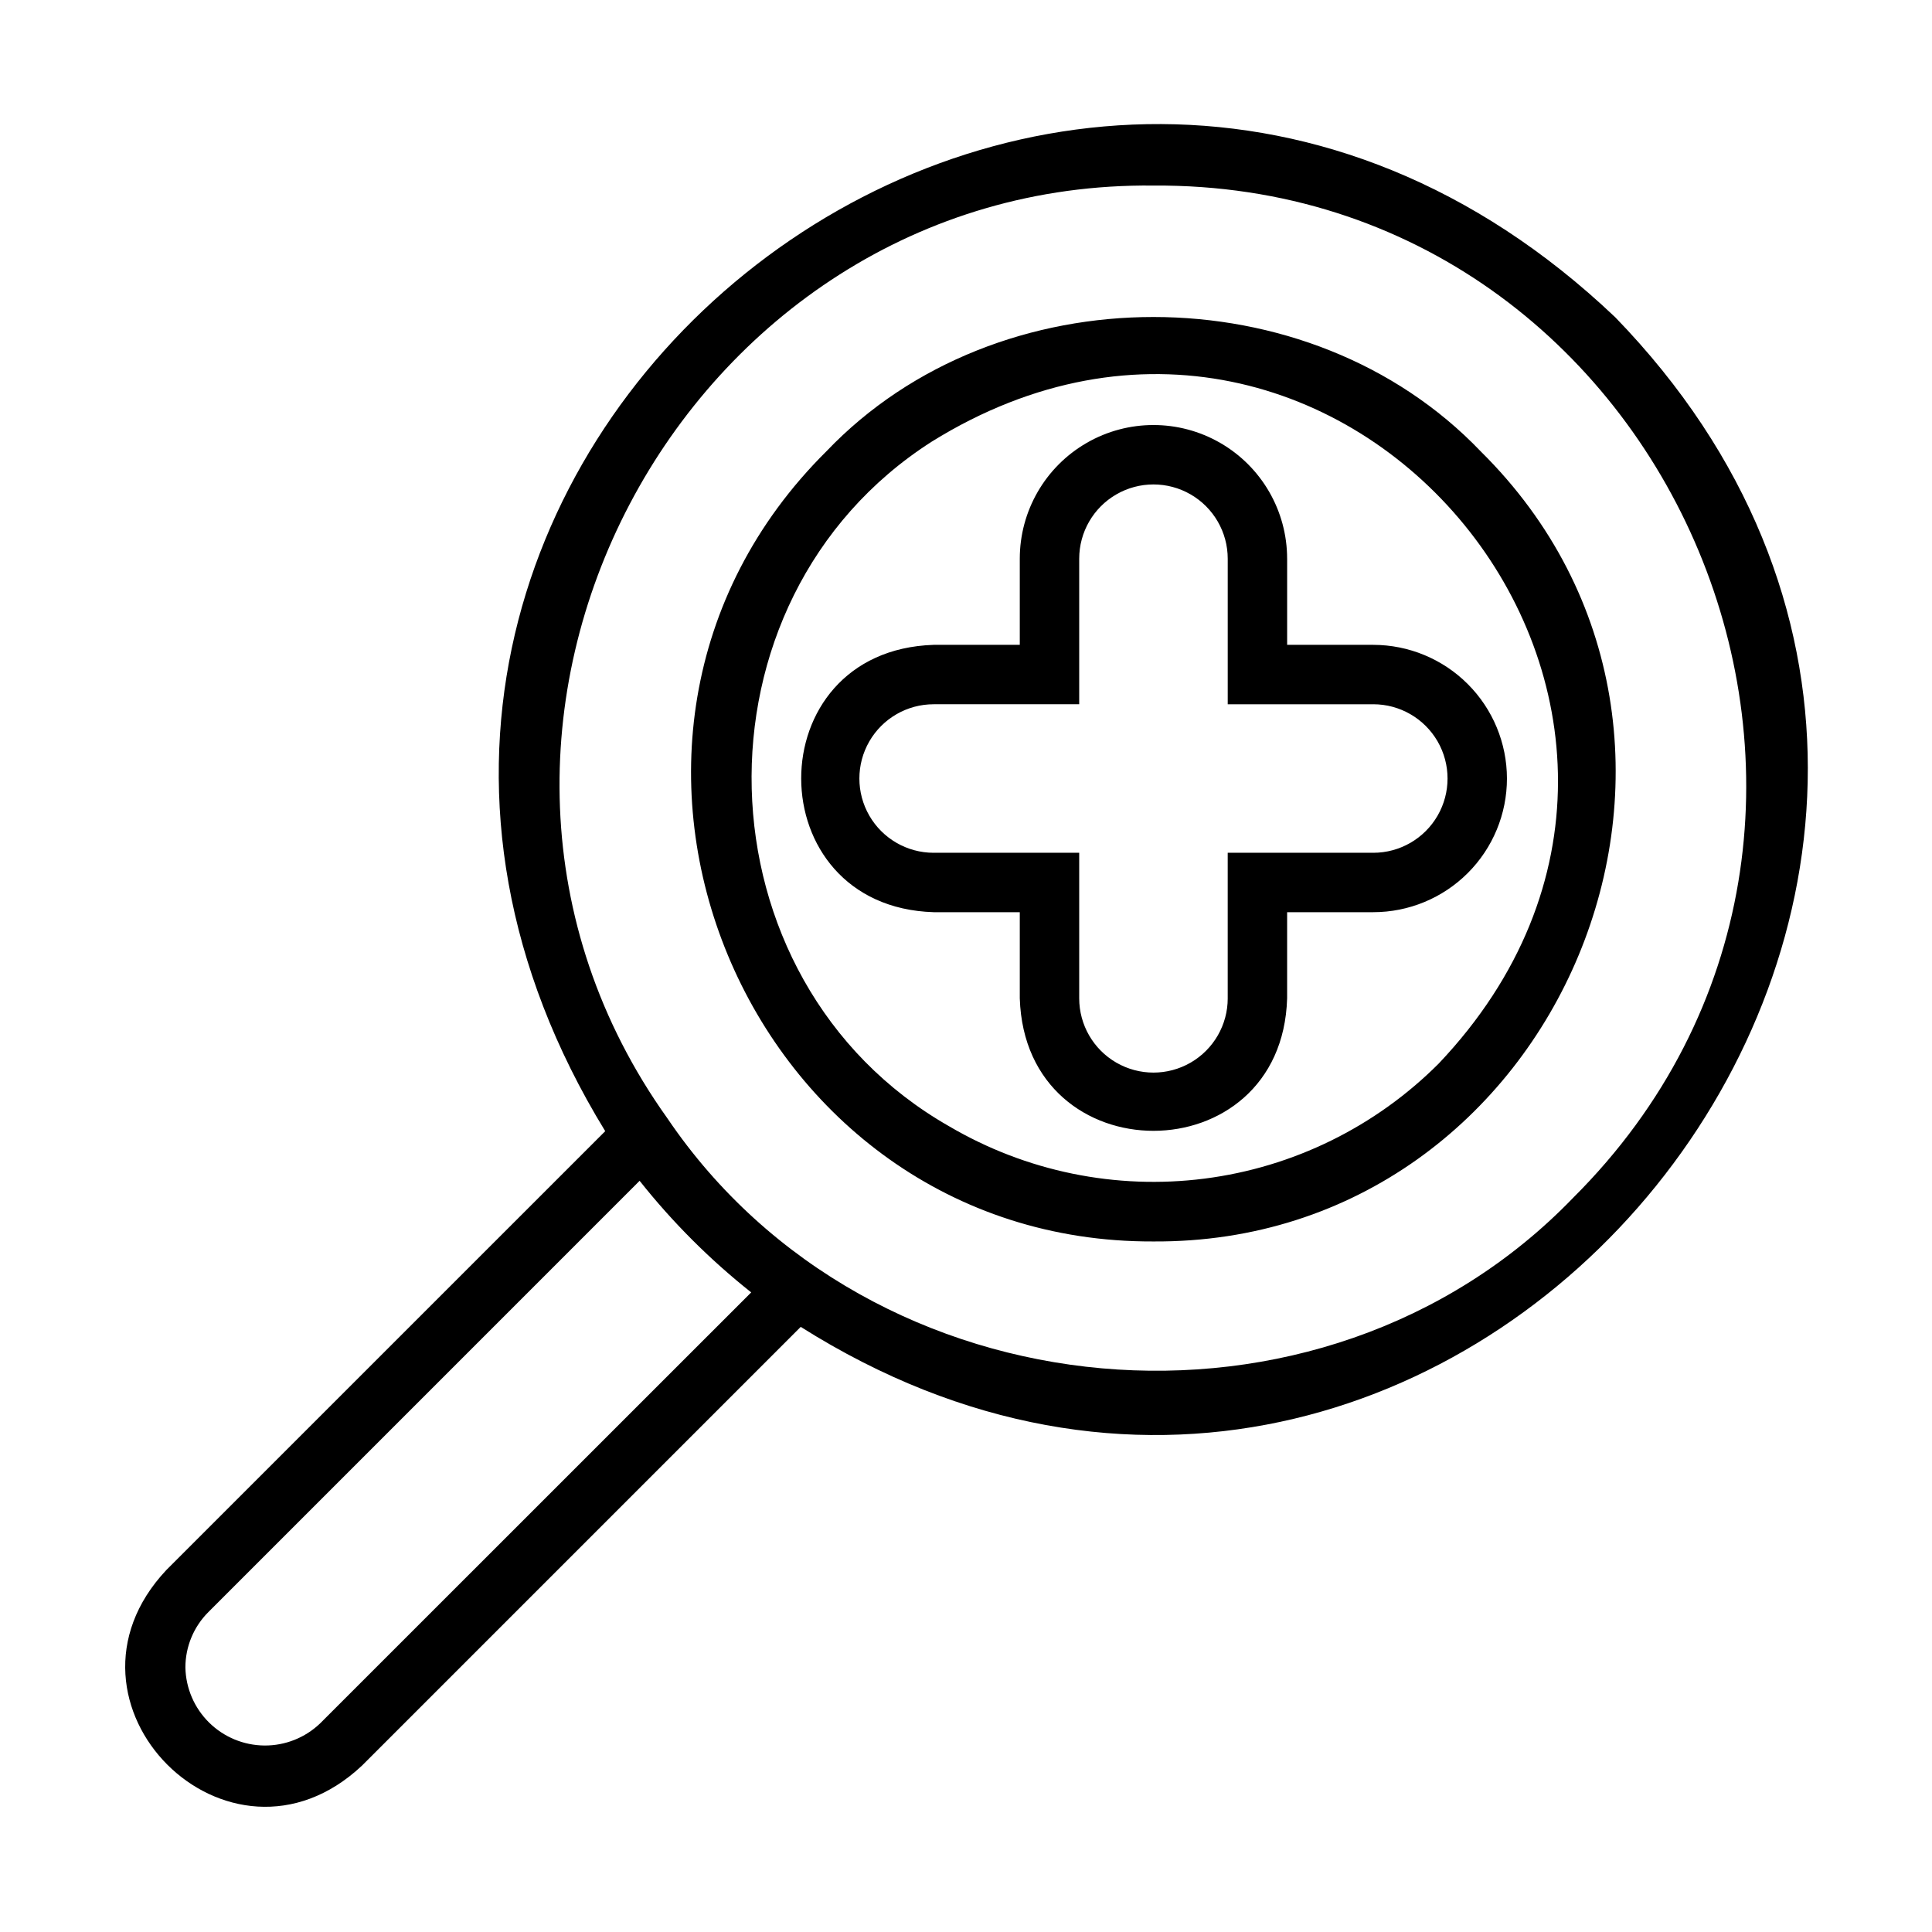
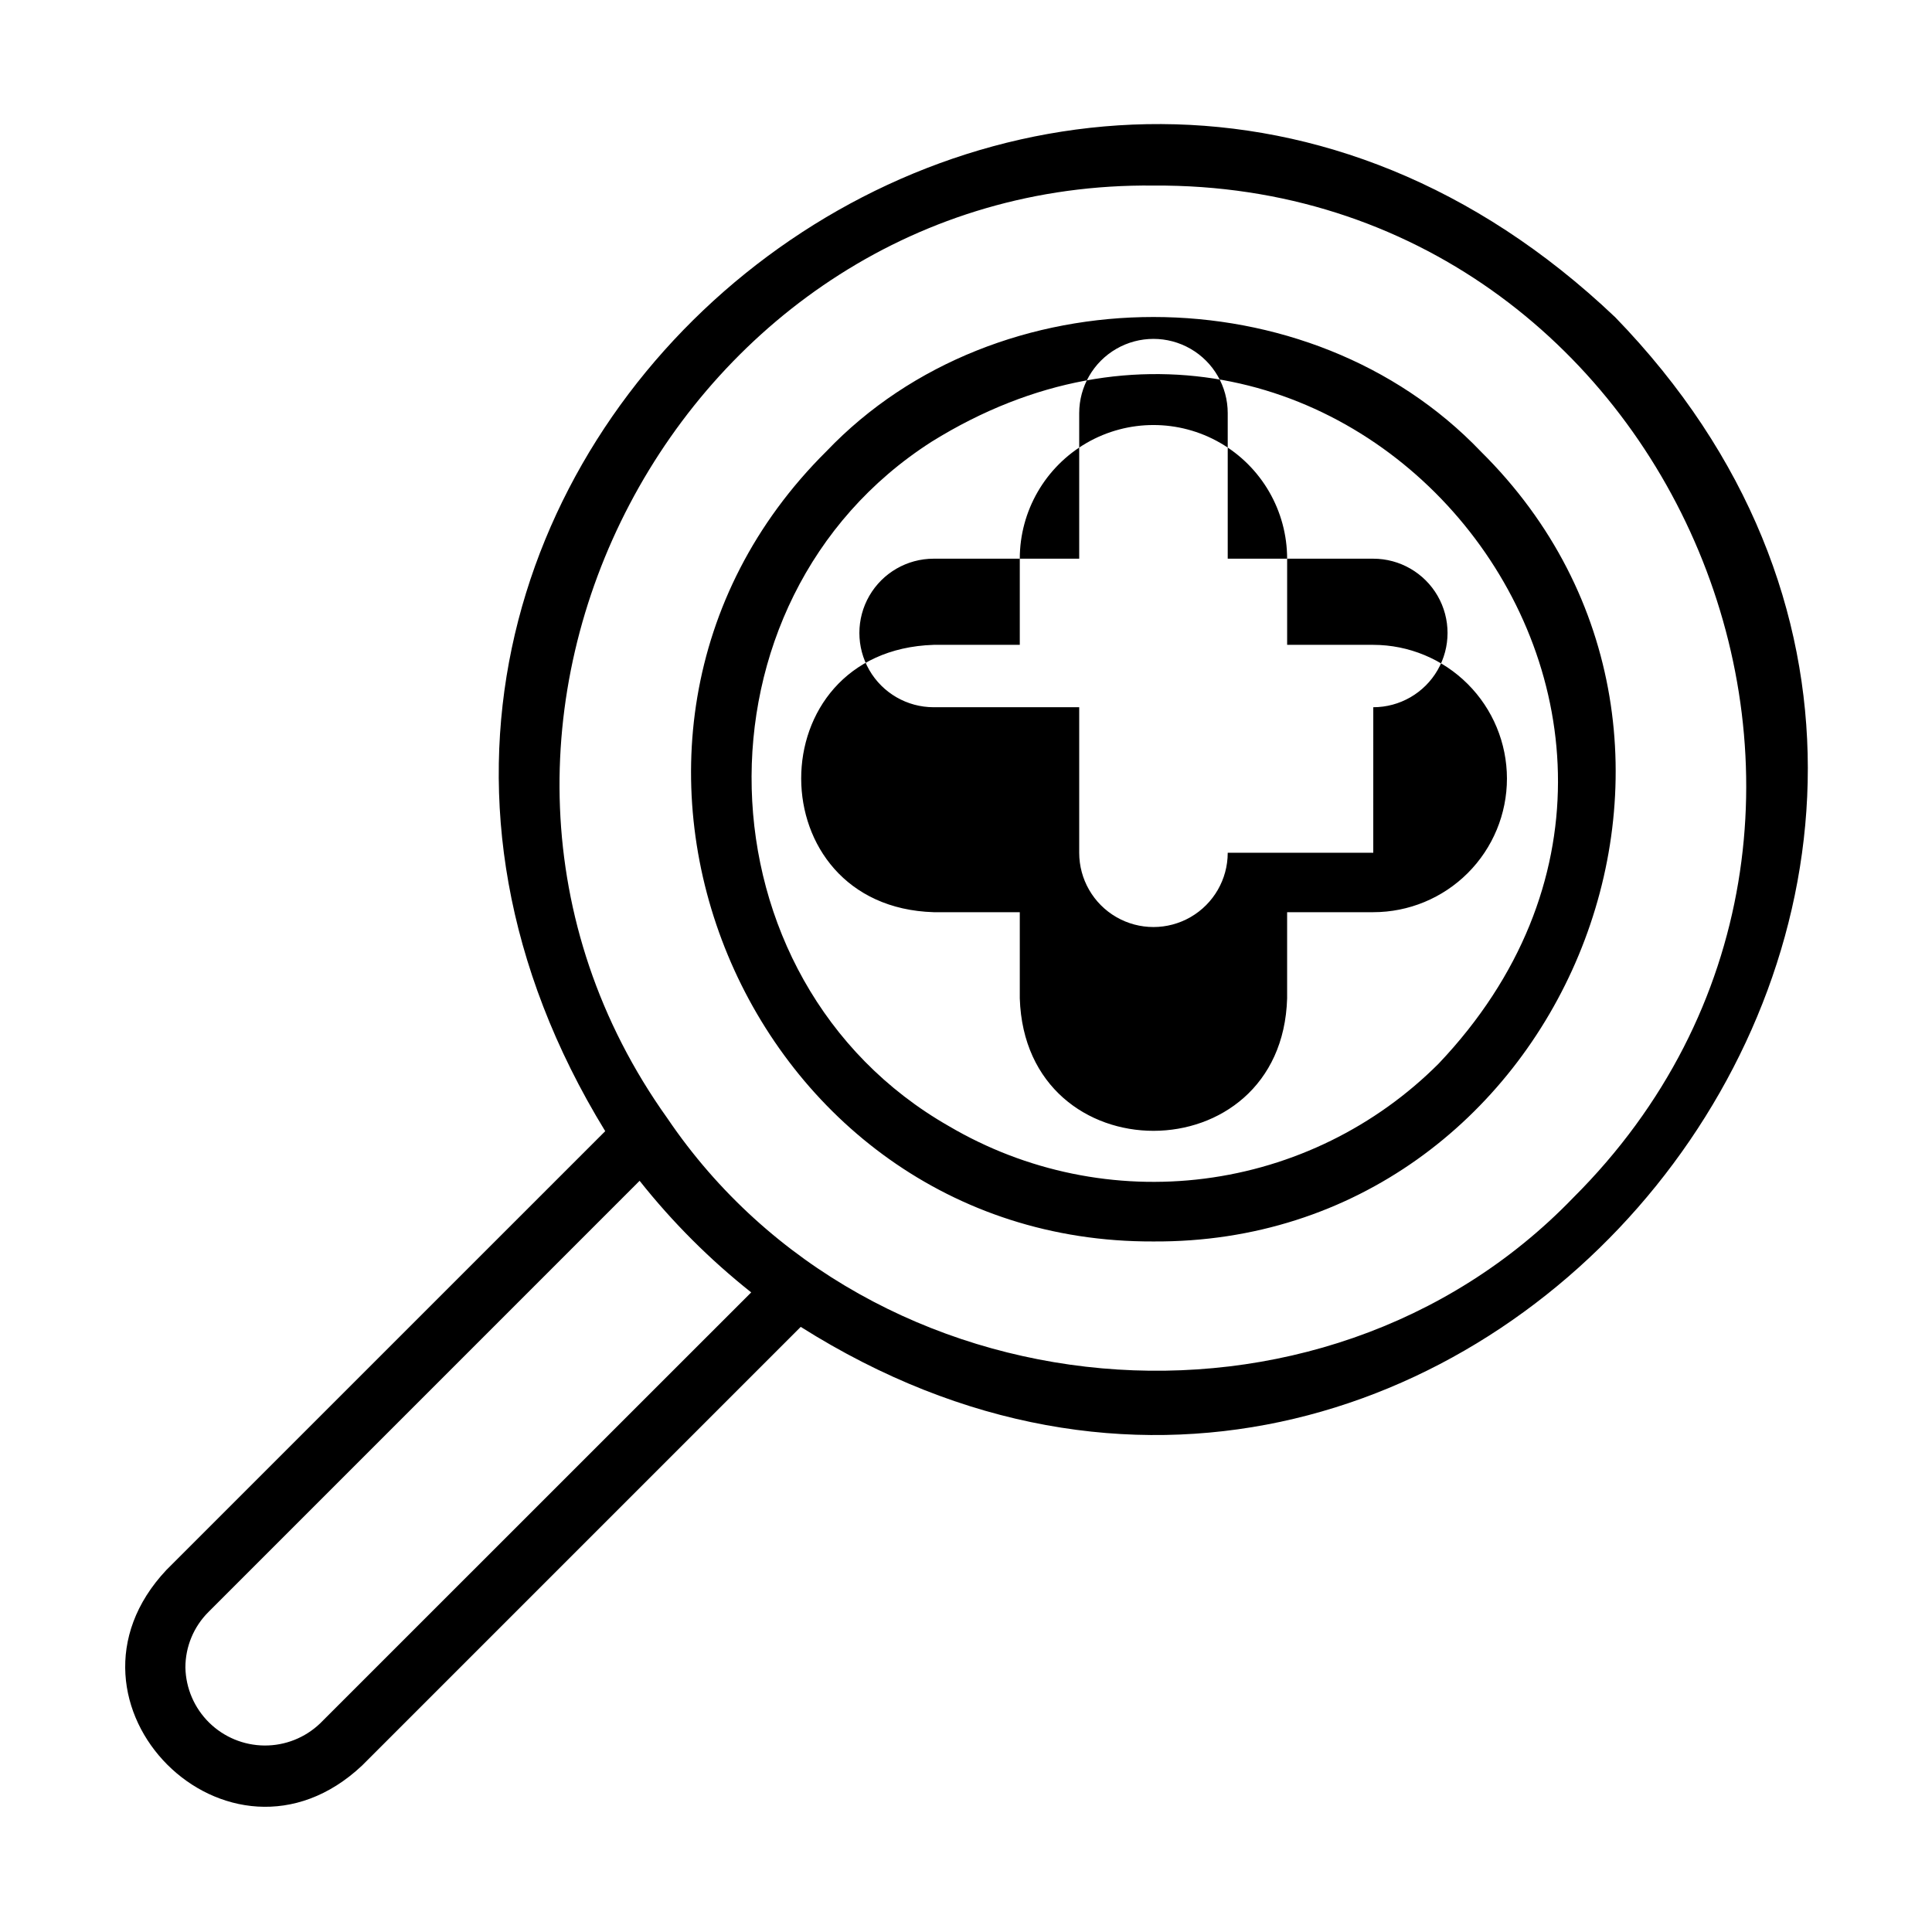
<svg xmlns="http://www.w3.org/2000/svg" fill="#000000" width="800px" height="800px" version="1.1" viewBox="144 144 512 512">
-   <path d="m571.99 228.02c-149.95-142.45-375.43 39.73-267.6 215.75l-116.28 116.27c-33.203 35.289 16.531 85.059 51.844 51.844l116.25-116.25c173.57 109.59 358.98-120.04 215.79-267.62zm-343.17 372.71c-3.969 3.793-9.258 5.891-14.746 5.848s-10.746-2.223-14.656-6.074c-3.91-3.852-6.164-9.078-6.289-14.562-0.008-5.547 2.199-10.863 6.133-14.77l114.24-114.25c8.691 10.961 18.613 20.883 29.574 29.574zm332.04-139.26c-66.77 69.18-186.3 58.254-240-21.113-73.547-103.01 3.938-248.56 128.84-247.18 138.07-0.926 210.12 169.77 111.16 268.29zm-24.465-197.86c-45.352-47.422-128.06-47.516-173.4 0-77.145 76.523-21.324 209.77 86.594 209.39 107.93 0.707 163.87-133.25 86.805-209.39zm-140.91 178.84c-67.598-38.574-70.266-139.38-4.598-181.39 108.95-67.699 222.78 71.59 134.38 164.8-16.734 16.758-38.562 27.484-62.055 30.484-23.496 3.004-47.32-1.887-67.73-13.898zm147.87-92.137c-0.012-9.391-3.746-18.395-10.387-25.035-6.641-6.641-15.645-10.375-25.035-10.387h-22.828v-22.828h-0.004c0-12.656-6.75-24.352-17.711-30.68-10.961-6.328-24.465-6.328-35.426 0-10.957 6.328-17.711 18.023-17.711 30.68v22.828h-22.828c-46.918 1.512-46.688 69.422 0 70.848h22.828v22.828c1.488 46.902 69.488 46.734 70.848 0v-22.828h22.832c9.395 0 18.402-3.731 25.047-10.375 6.644-6.644 10.375-15.652 10.375-25.051zm-35.426 19.68h-38.574v38.574h0.004c0 7.031-3.75 13.527-9.84 17.043-6.09 3.516-13.59 3.516-19.68 0-6.09-3.516-9.84-10.012-9.84-17.043v-38.574h-38.574v0.004c-7.031 0-13.527-3.754-17.043-9.84-3.516-6.09-3.516-13.594 0-19.684 3.516-6.086 10.012-9.84 17.043-9.84h38.574v-38.574 0.004c0-7.031 3.75-13.527 9.84-17.043 6.09-3.516 13.59-3.516 19.68 0 6.09 3.516 9.84 10.012 9.84 17.043v38.574h38.574v-0.004c7.027 0 13.527 3.754 17.043 9.84 3.516 6.09 3.516 13.594 0 19.684-3.516 6.086-10.016 9.84-17.043 9.84z" />
+   <path d="m571.99 228.02c-149.95-142.45-375.43 39.73-267.6 215.75l-116.28 116.27c-33.203 35.289 16.531 85.059 51.844 51.844l116.25-116.25c173.57 109.59 358.98-120.04 215.79-267.62zm-343.17 372.71c-3.969 3.793-9.258 5.891-14.746 5.848s-10.746-2.223-14.656-6.074c-3.91-3.852-6.164-9.078-6.289-14.562-0.008-5.547 2.199-10.863 6.133-14.77l114.24-114.25c8.691 10.961 18.613 20.883 29.574 29.574zm332.04-139.26c-66.77 69.18-186.3 58.254-240-21.113-73.547-103.01 3.938-248.56 128.84-247.18 138.07-0.926 210.12 169.77 111.16 268.29zm-24.465-197.86c-45.352-47.422-128.06-47.516-173.4 0-77.145 76.523-21.324 209.77 86.594 209.39 107.93 0.707 163.87-133.25 86.805-209.39zm-140.91 178.84c-67.598-38.574-70.266-139.38-4.598-181.39 108.95-67.699 222.78 71.59 134.38 164.8-16.734 16.758-38.562 27.484-62.055 30.484-23.496 3.004-47.32-1.887-67.73-13.898zm147.87-92.137c-0.012-9.391-3.746-18.395-10.387-25.035-6.641-6.641-15.645-10.375-25.035-10.387h-22.828v-22.828h-0.004c0-12.656-6.75-24.352-17.711-30.68-10.961-6.328-24.465-6.328-35.426 0-10.957 6.328-17.711 18.023-17.711 30.68v22.828h-22.828c-46.918 1.512-46.688 69.422 0 70.848h22.828v22.828c1.488 46.902 69.488 46.734 70.848 0v-22.828h22.832c9.395 0 18.402-3.731 25.047-10.375 6.644-6.644 10.375-15.652 10.375-25.051zm-35.426 19.68h-38.574h0.004c0 7.031-3.75 13.527-9.84 17.043-6.09 3.516-13.59 3.516-19.68 0-6.09-3.516-9.84-10.012-9.84-17.043v-38.574h-38.574v0.004c-7.031 0-13.527-3.754-17.043-9.84-3.516-6.09-3.516-13.594 0-19.684 3.516-6.086 10.012-9.84 17.043-9.84h38.574v-38.574 0.004c0-7.031 3.75-13.527 9.84-17.043 6.09-3.516 13.59-3.516 19.68 0 6.09 3.516 9.84 10.012 9.84 17.043v38.574h38.574v-0.004c7.027 0 13.527 3.754 17.043 9.84 3.516 6.09 3.516 13.594 0 19.684-3.516 6.086-10.016 9.84-17.043 9.84z" />
</svg>